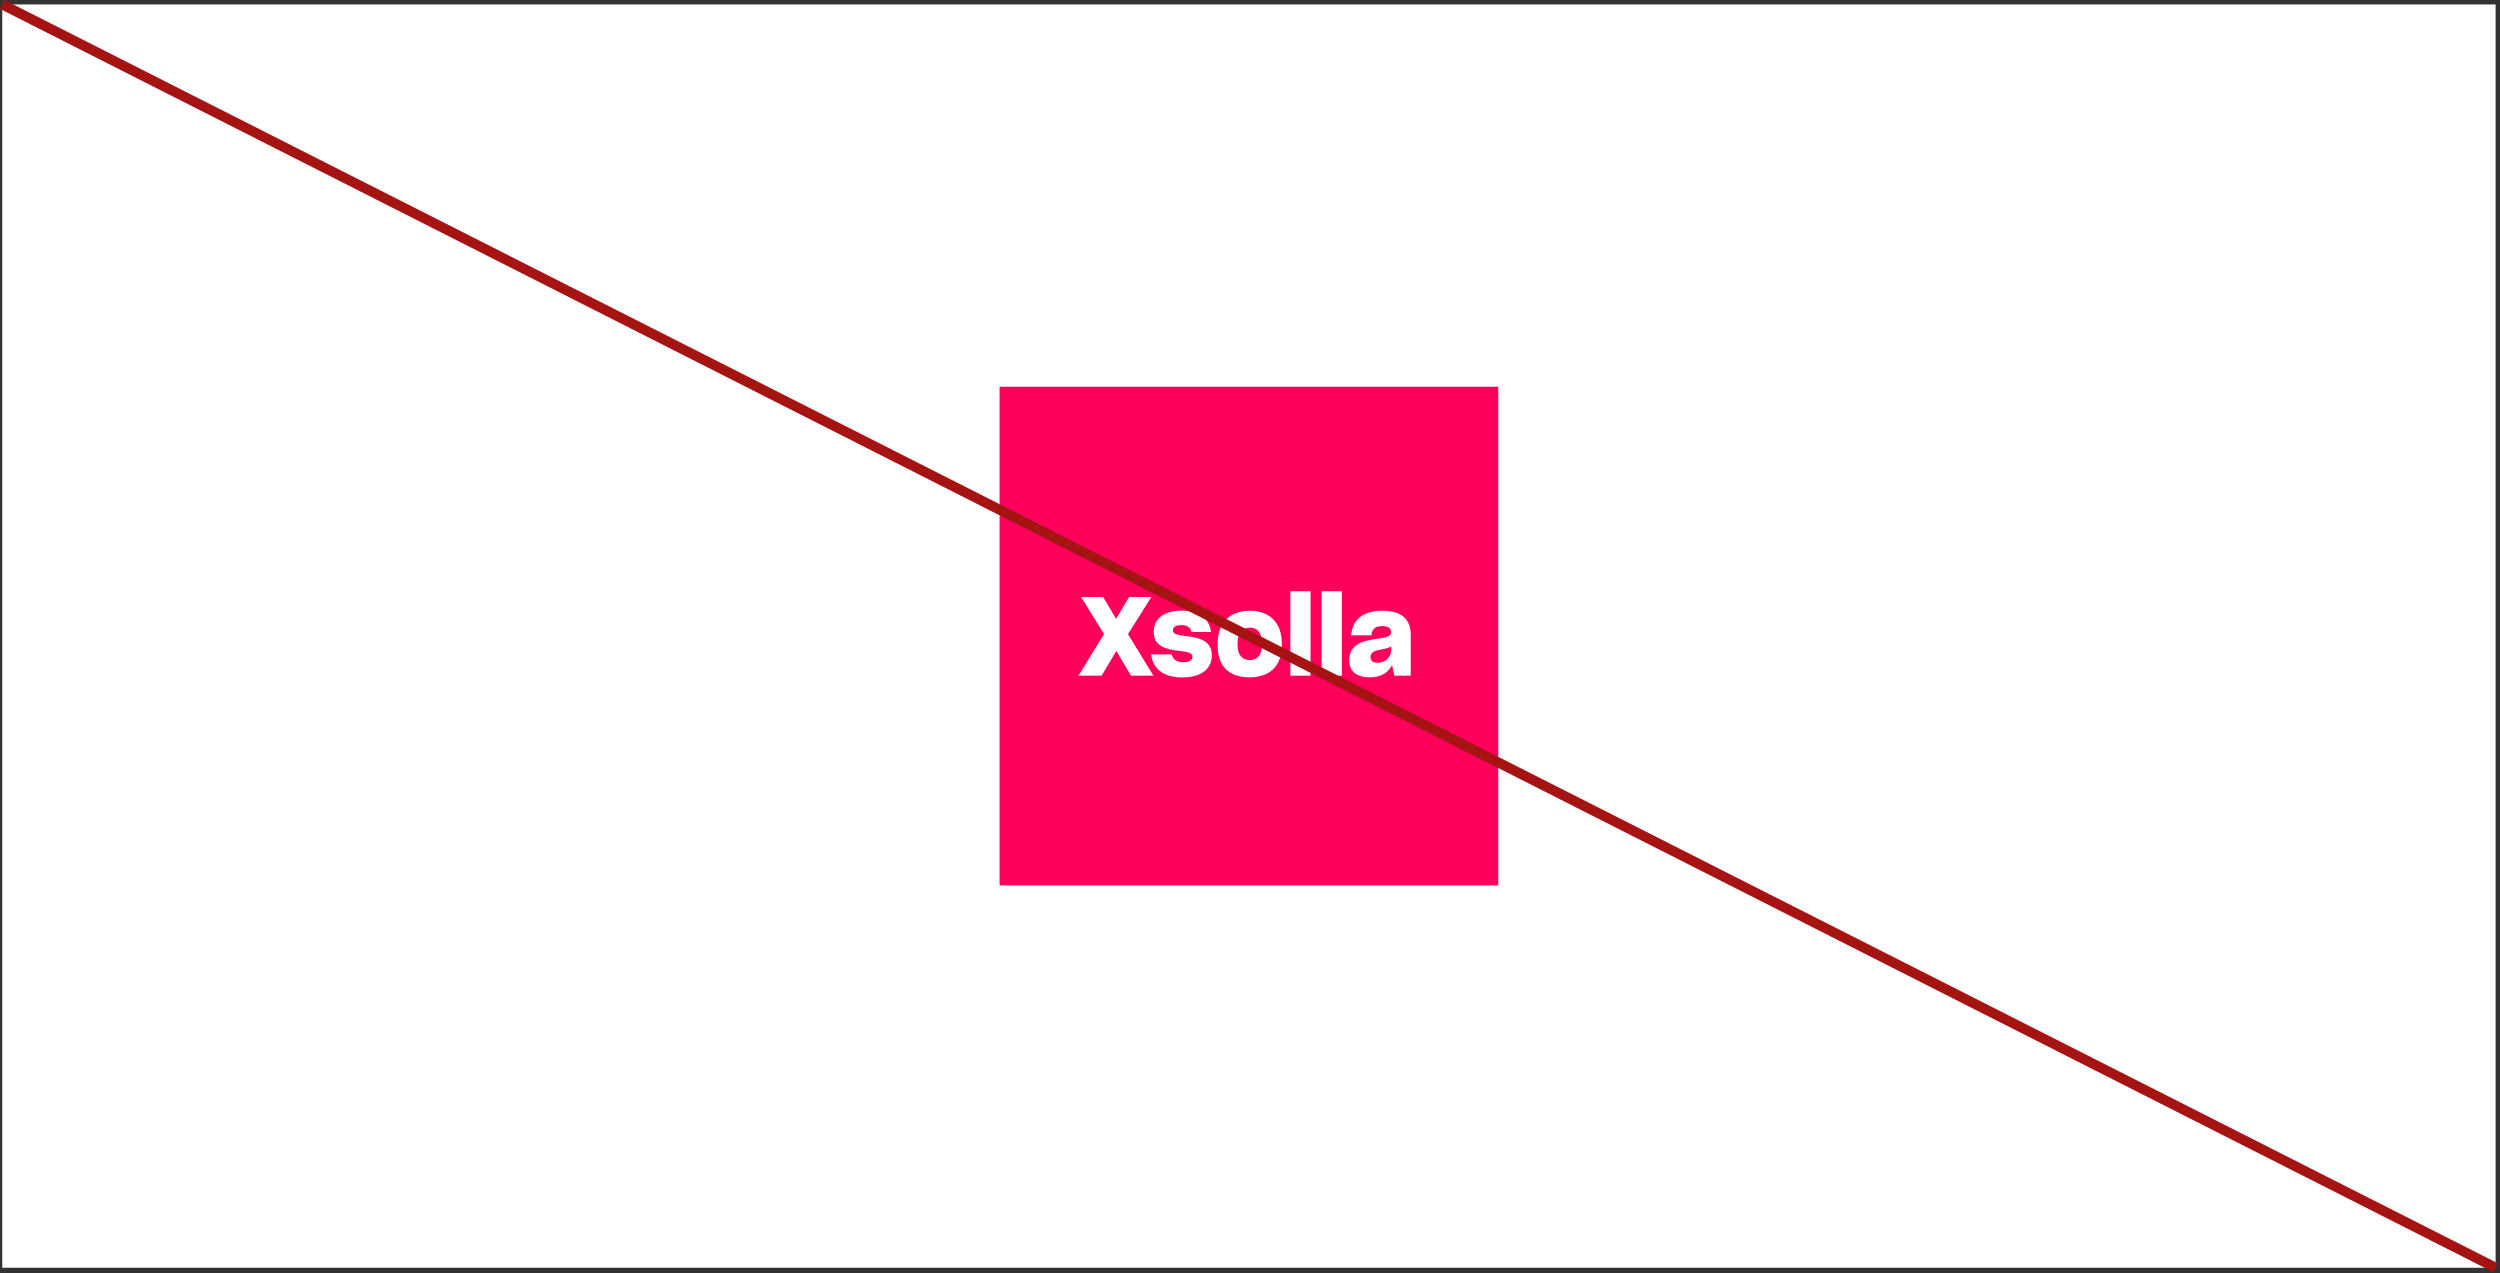
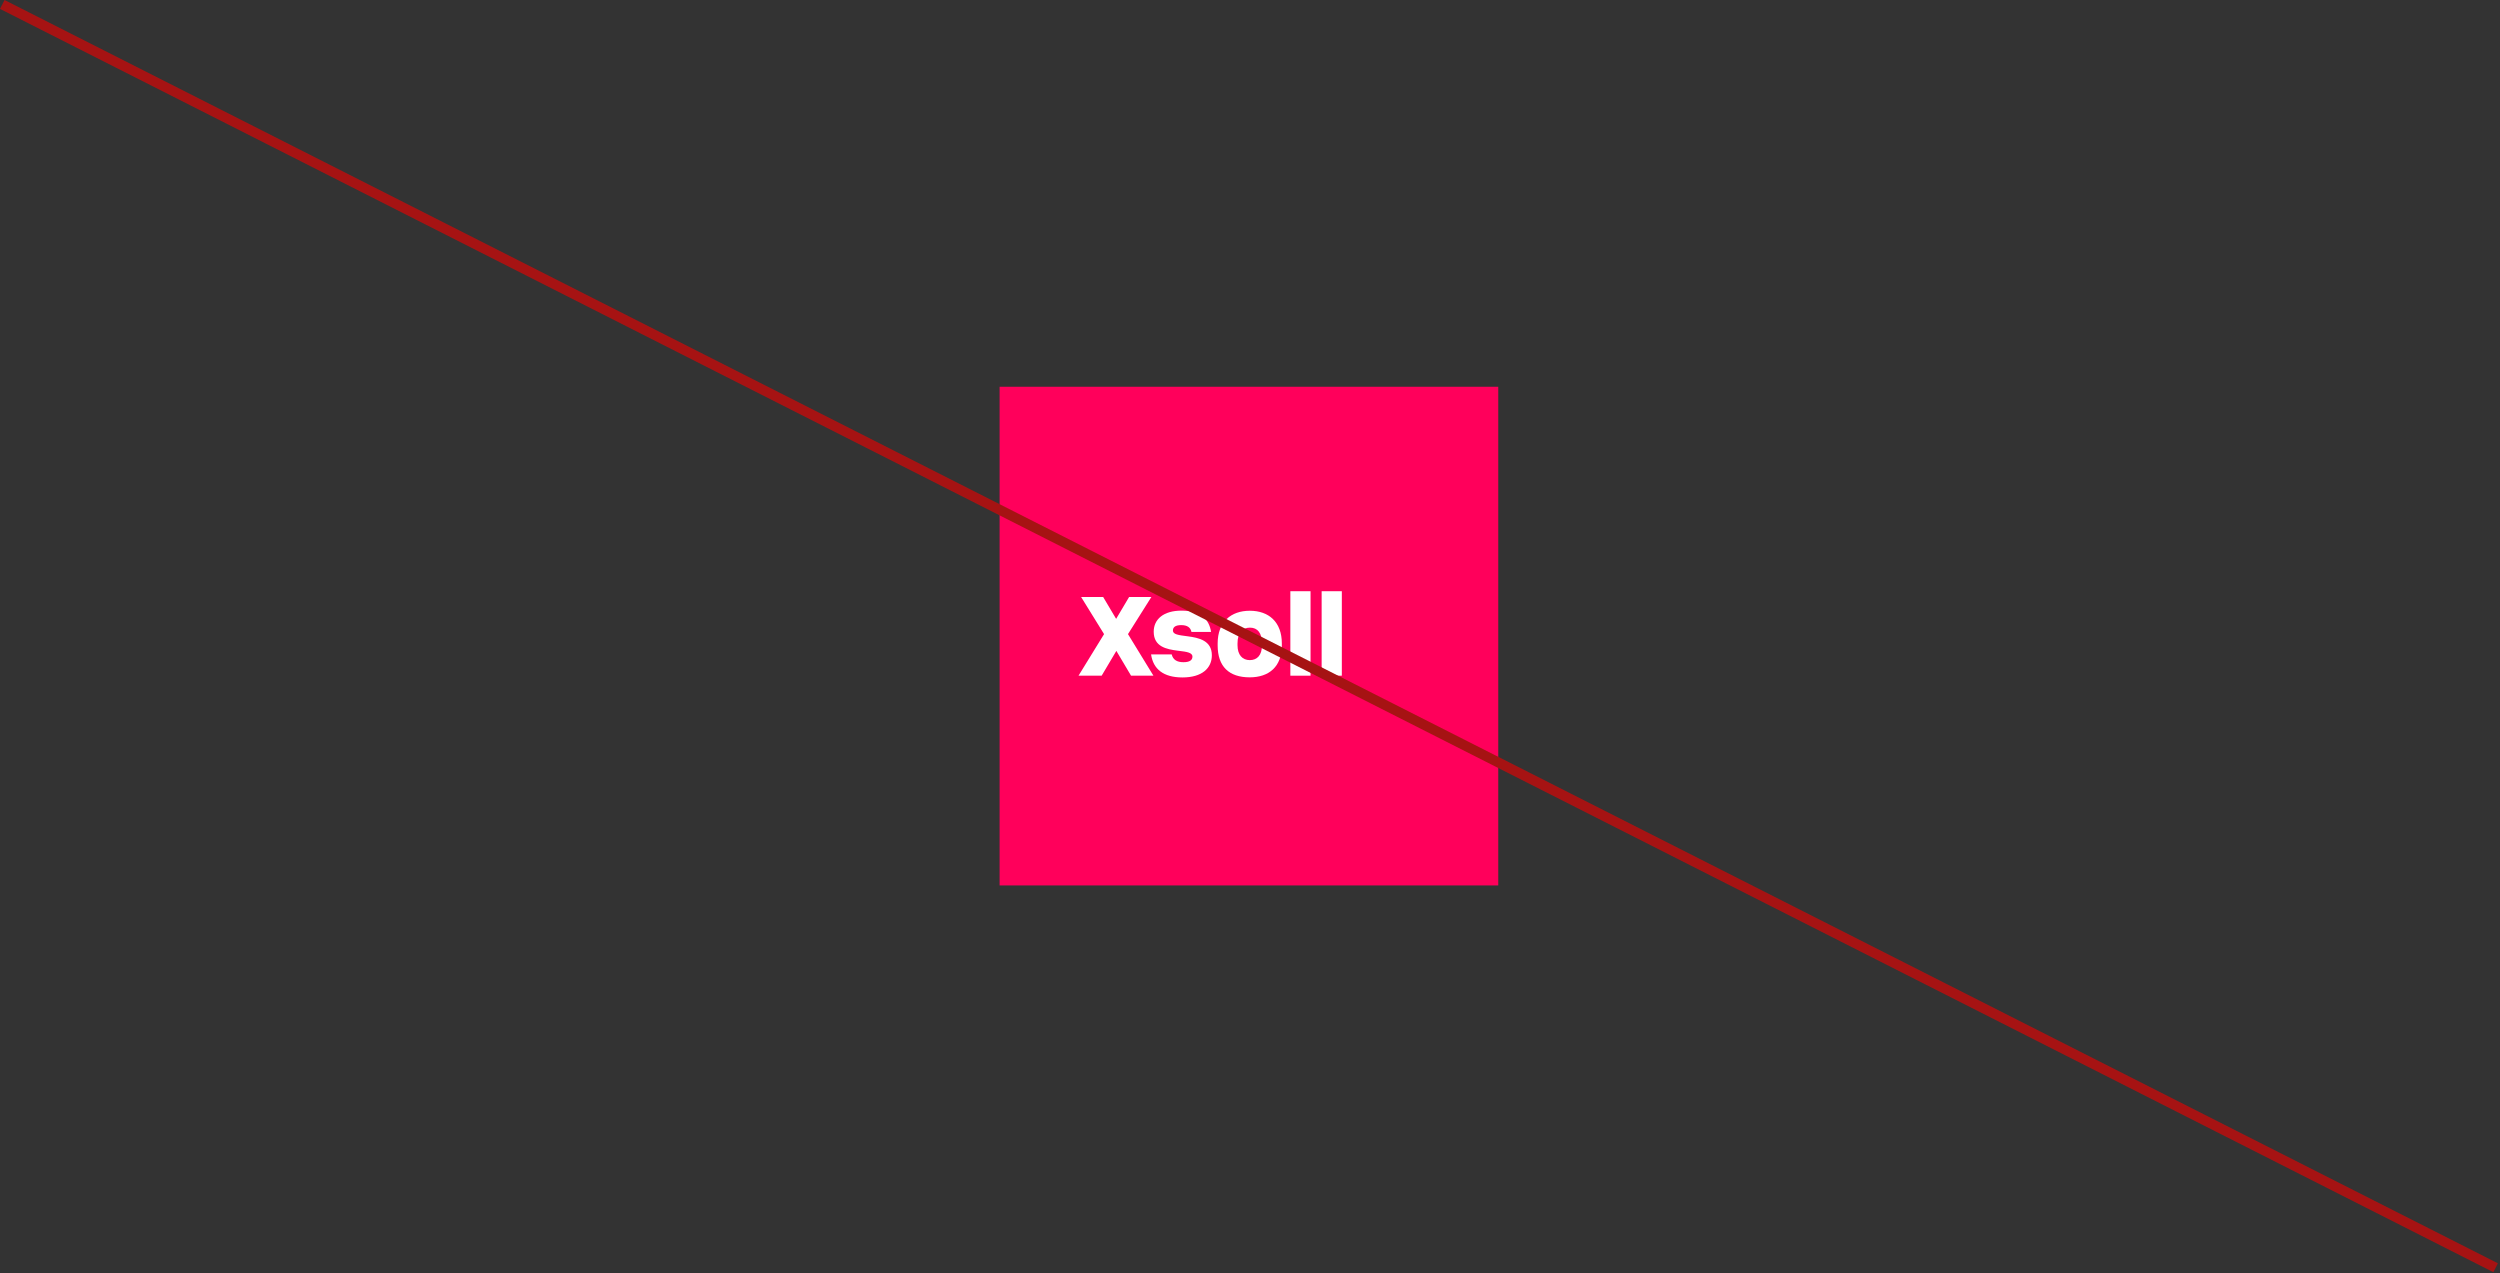
<svg xmlns="http://www.w3.org/2000/svg" width="752" height="383" viewBox="0 0 752 383" fill="none">
  <rect x="0" y="0" width="752" height="383" fill="#333333" stroke="none" />
-   <rect width="750" height="380" transform="translate(0.678 1.338)" fill="white" />
  <rect width="150" height="150" transform="translate(300.678 116.338)" fill="#FF005B" />
  <path d="M394.212 177.838V203.248H388.139V177.838H394.212Z" fill="white" />
  <path d="M346.953 203.248H340.22L335.798 195.79L331.377 203.248H324.414L332.103 190.742L325.206 179.587H331.838L335.733 186.153L339.627 179.587H346.326L339.297 190.742L346.953 203.248Z" fill="white" />
  <path d="M364.526 197.11C364.526 200.938 361.623 203.776 355.683 203.776C349.974 203.776 346.872 201.268 346.245 196.846H352.448C352.845 198.464 354.033 199.189 355.979 199.189C357.86 199.189 358.685 198.563 358.685 197.506C358.685 196.271 356.866 196.048 354.688 195.78L354.36 195.739L354.23 195.723C350.93 195.294 347.036 194.569 347.036 190.014C347.036 186.286 349.974 183.679 355.385 183.679C361.127 183.679 363.702 186.254 364.295 190.082H358.388C358.125 188.762 357.135 188.034 355.319 188.034C353.472 188.034 352.812 188.728 352.812 189.653C352.812 190.831 354.403 191.035 357.199 191.393L357.266 191.402C360.566 191.83 364.526 192.654 364.526 197.11Z" fill="white" />
  <path fill-rule="evenodd" clip-rule="evenodd" d="M375.908 203.744C381.749 203.744 385.577 200.509 385.577 194.14V193.545C385.577 187.143 381.682 183.713 375.941 183.713C370.298 183.713 366.271 187.044 366.271 193.545V194.14C366.271 200.509 369.703 203.744 375.908 203.744ZM375.941 198.563C373.73 198.563 372.244 197.011 372.244 194.073V193.545C372.244 190.344 373.73 188.793 375.973 188.793C378.283 188.793 379.603 190.411 379.603 193.545V194.073C379.603 197.077 378.151 198.563 375.941 198.563Z" fill="white" />
  <path d="M403.621 203.248V177.838H397.549V203.248H403.621Z" fill="white" />
-   <path fill-rule="evenodd" clip-rule="evenodd" d="M424.355 203.248H419.405L418.745 200.047C417.656 202.193 415.577 203.744 412.014 203.744C407.855 203.744 405.843 201.764 405.843 198.594C405.843 196.284 406.799 194.8 408.35 193.844C409.868 192.885 411.253 192.623 414.356 192.127C417.26 191.731 418.448 191.401 418.448 190.18C418.448 189.091 417.788 188.333 415.743 188.333C413.63 188.333 412.607 189.323 412.542 191.103H406.436C406.734 186.649 409.769 183.713 415.743 183.713C422.078 183.713 424.355 186.616 424.355 191.038V203.248ZM412.243 197.671C412.243 198.794 413.004 199.353 414.455 199.353C416.863 199.353 418.482 197.44 418.482 195.559V194.403C417.92 194.834 417.063 195.063 415.907 195.294C414.257 195.593 413.63 195.757 413.036 196.154C412.508 196.549 412.243 197.011 412.243 197.671Z" fill="white" />
  <path d="M750.678 381.338L0.678 1.338" stroke="#A61313" stroke-width="3" />
</svg>